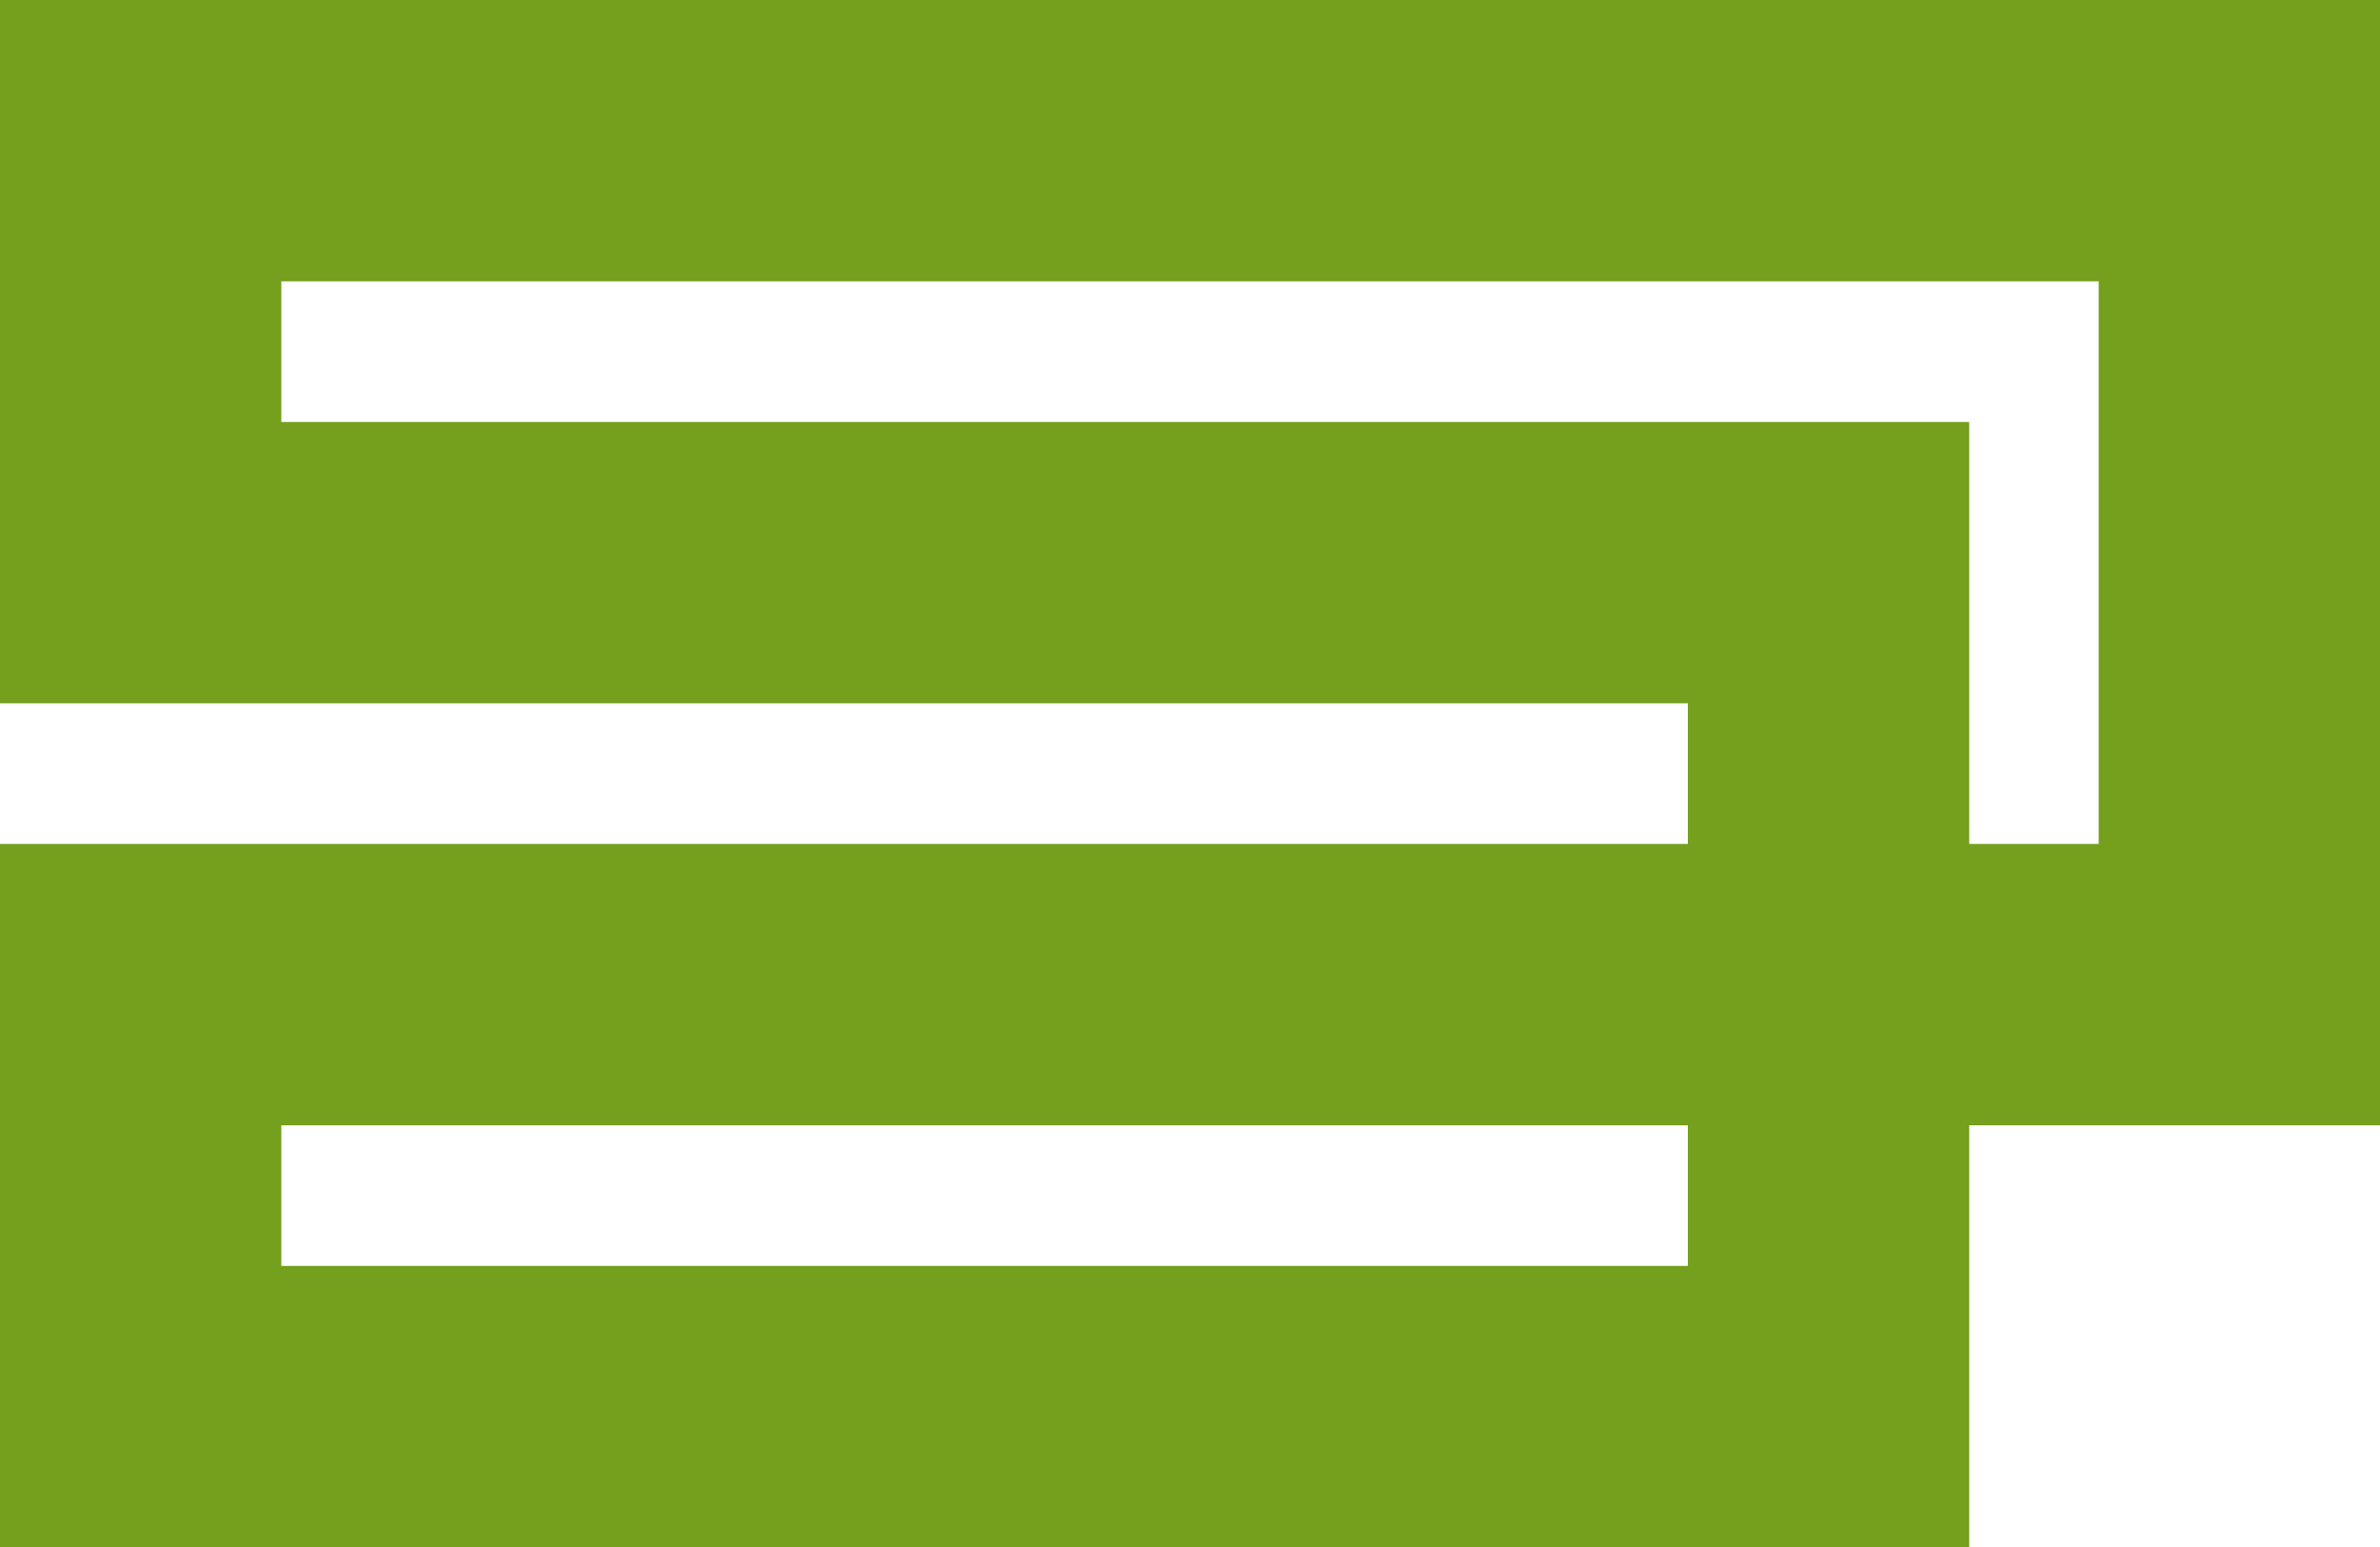
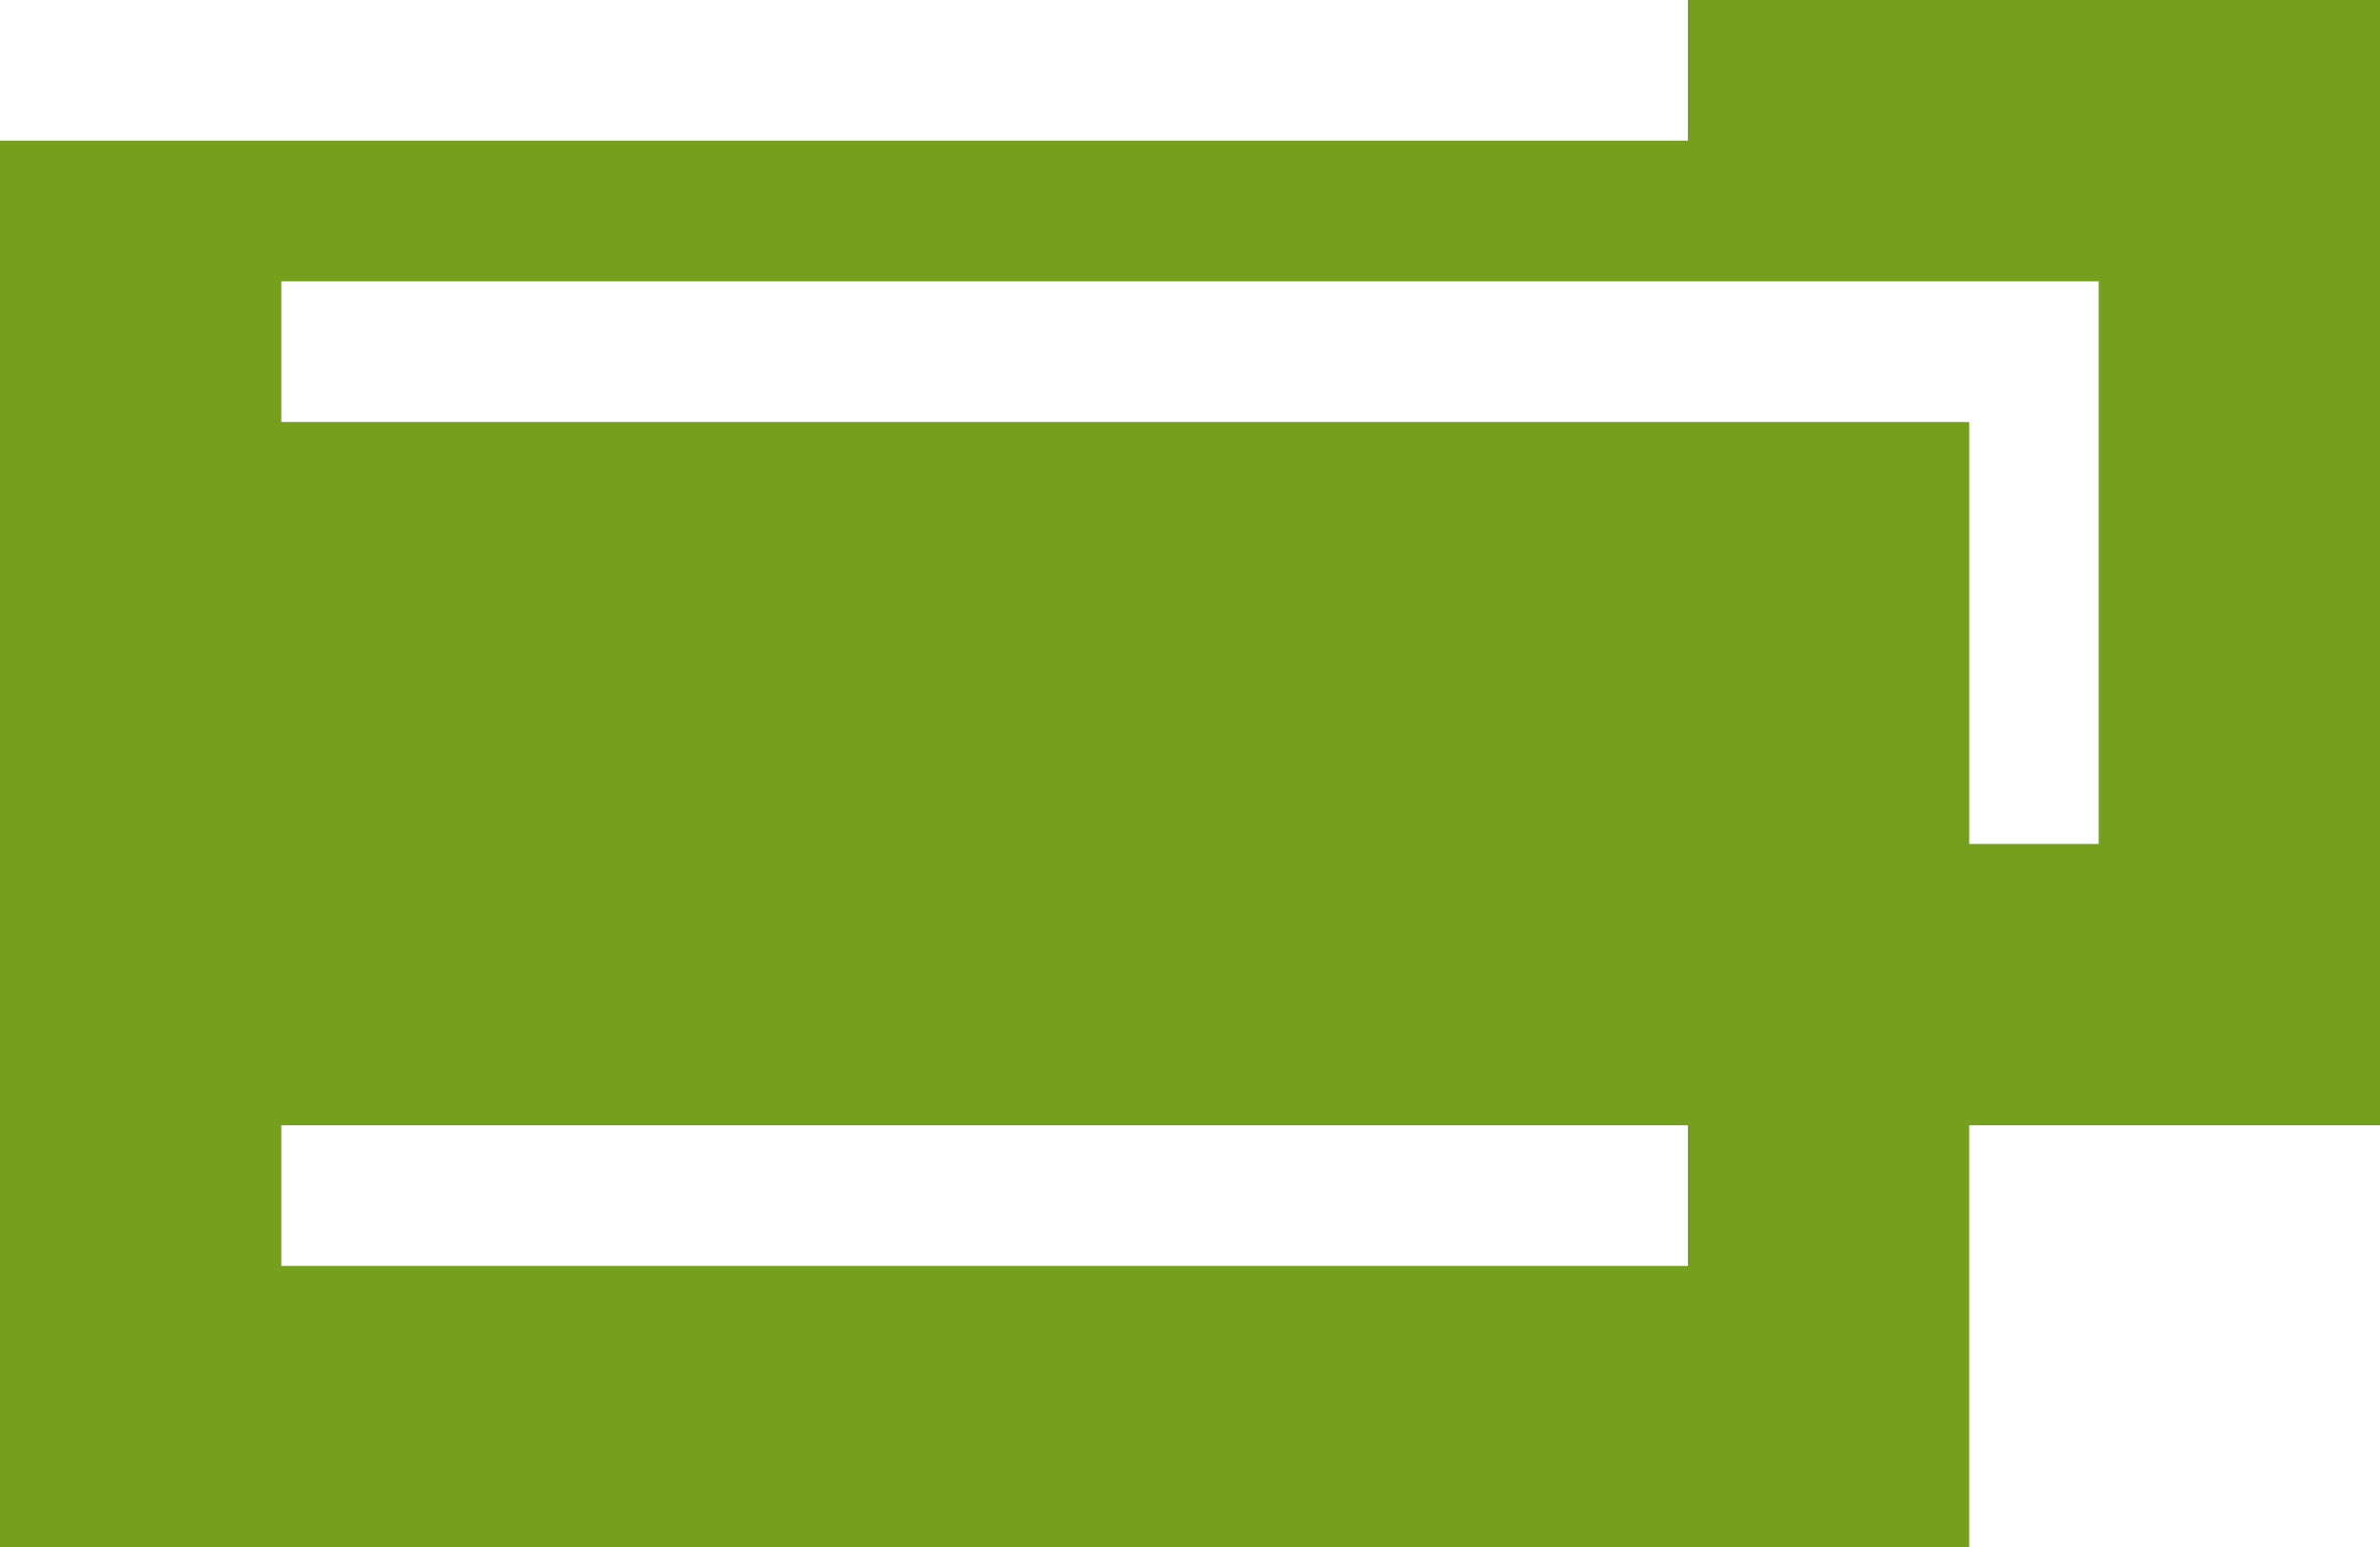
<svg xmlns="http://www.w3.org/2000/svg" width="97.443" height="63.347" viewBox="0 0 97.443 63.347">
-   <path id="Path_59" data-name="Path 59" d="M85.925,0H0V28.794H69.106v5.758H0V63.347H80.624V46.071H97.443V0ZM69.106,51.83H11.518V46.071H69.106ZM85.925,34.553h-5.3V17.277H11.518V11.518H85.925Z" fill="#74a01e" />
+   <path id="Path_59" data-name="Path 59" d="M85.925,0H0H69.106v5.758H0V63.347H80.624V46.071H97.443V0ZM69.106,51.83H11.518V46.071H69.106ZM85.925,34.553h-5.3V17.277H11.518V11.518H85.925Z" fill="#74a01e" />
</svg>